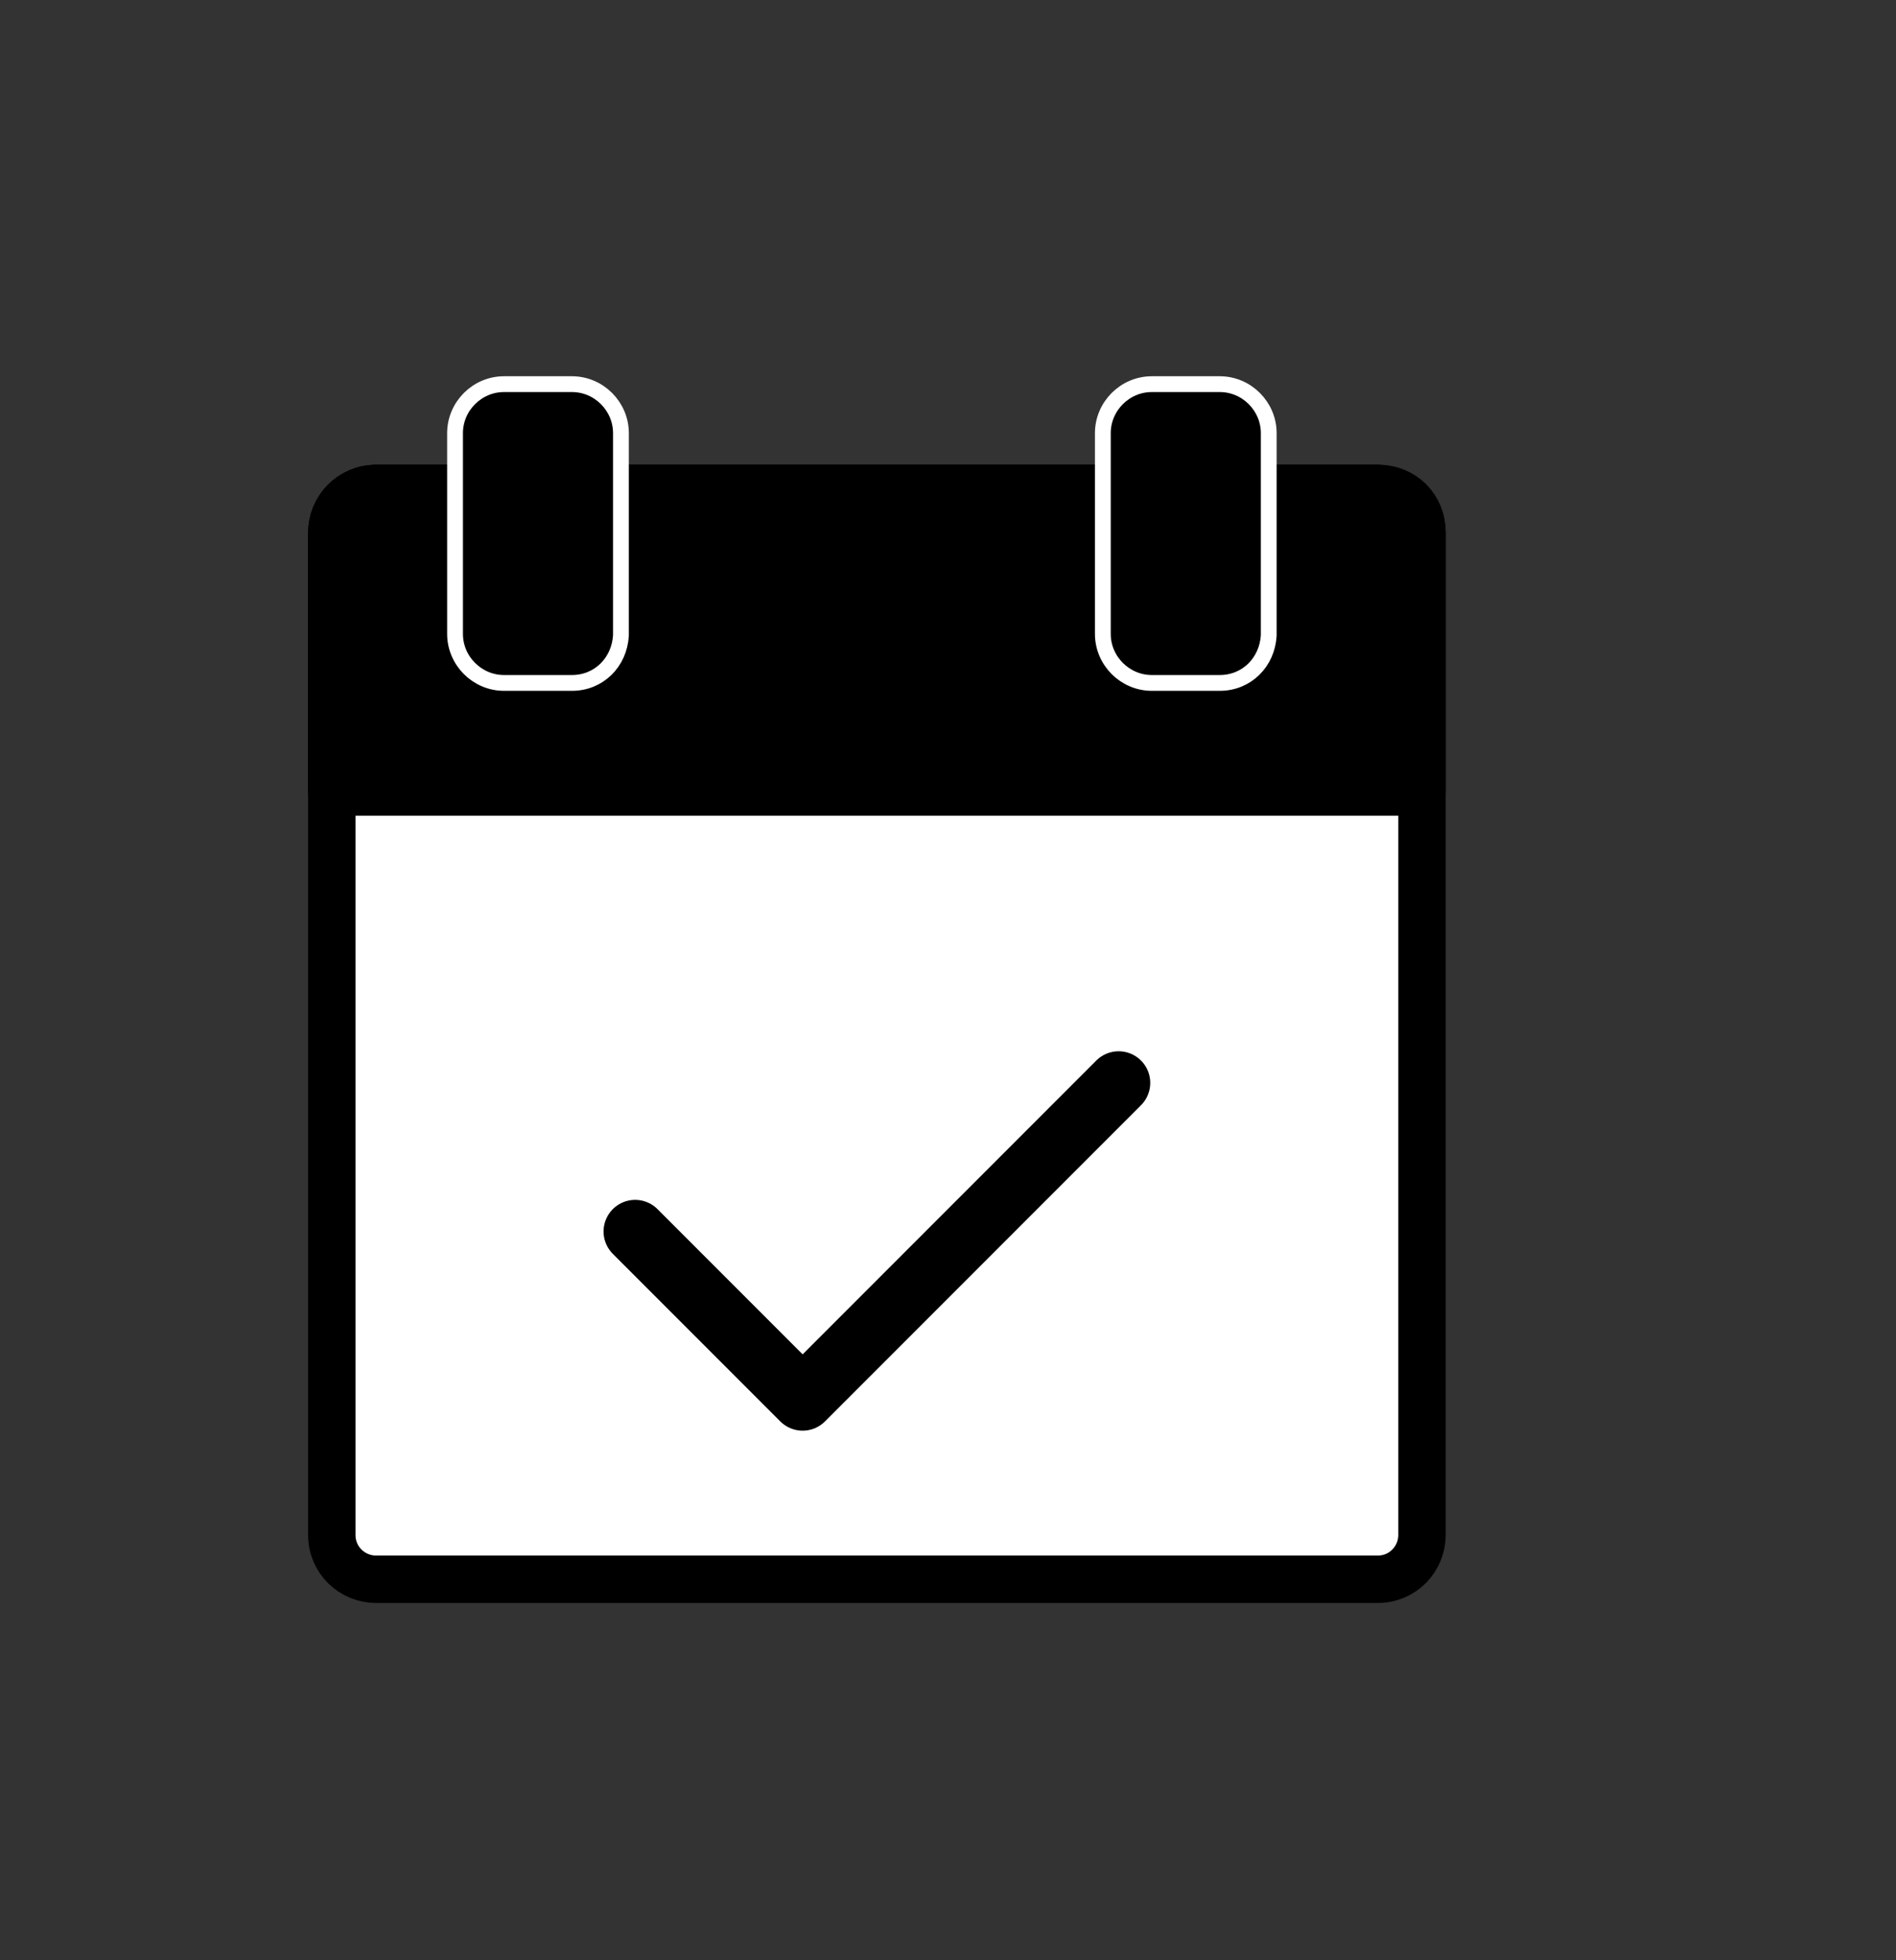
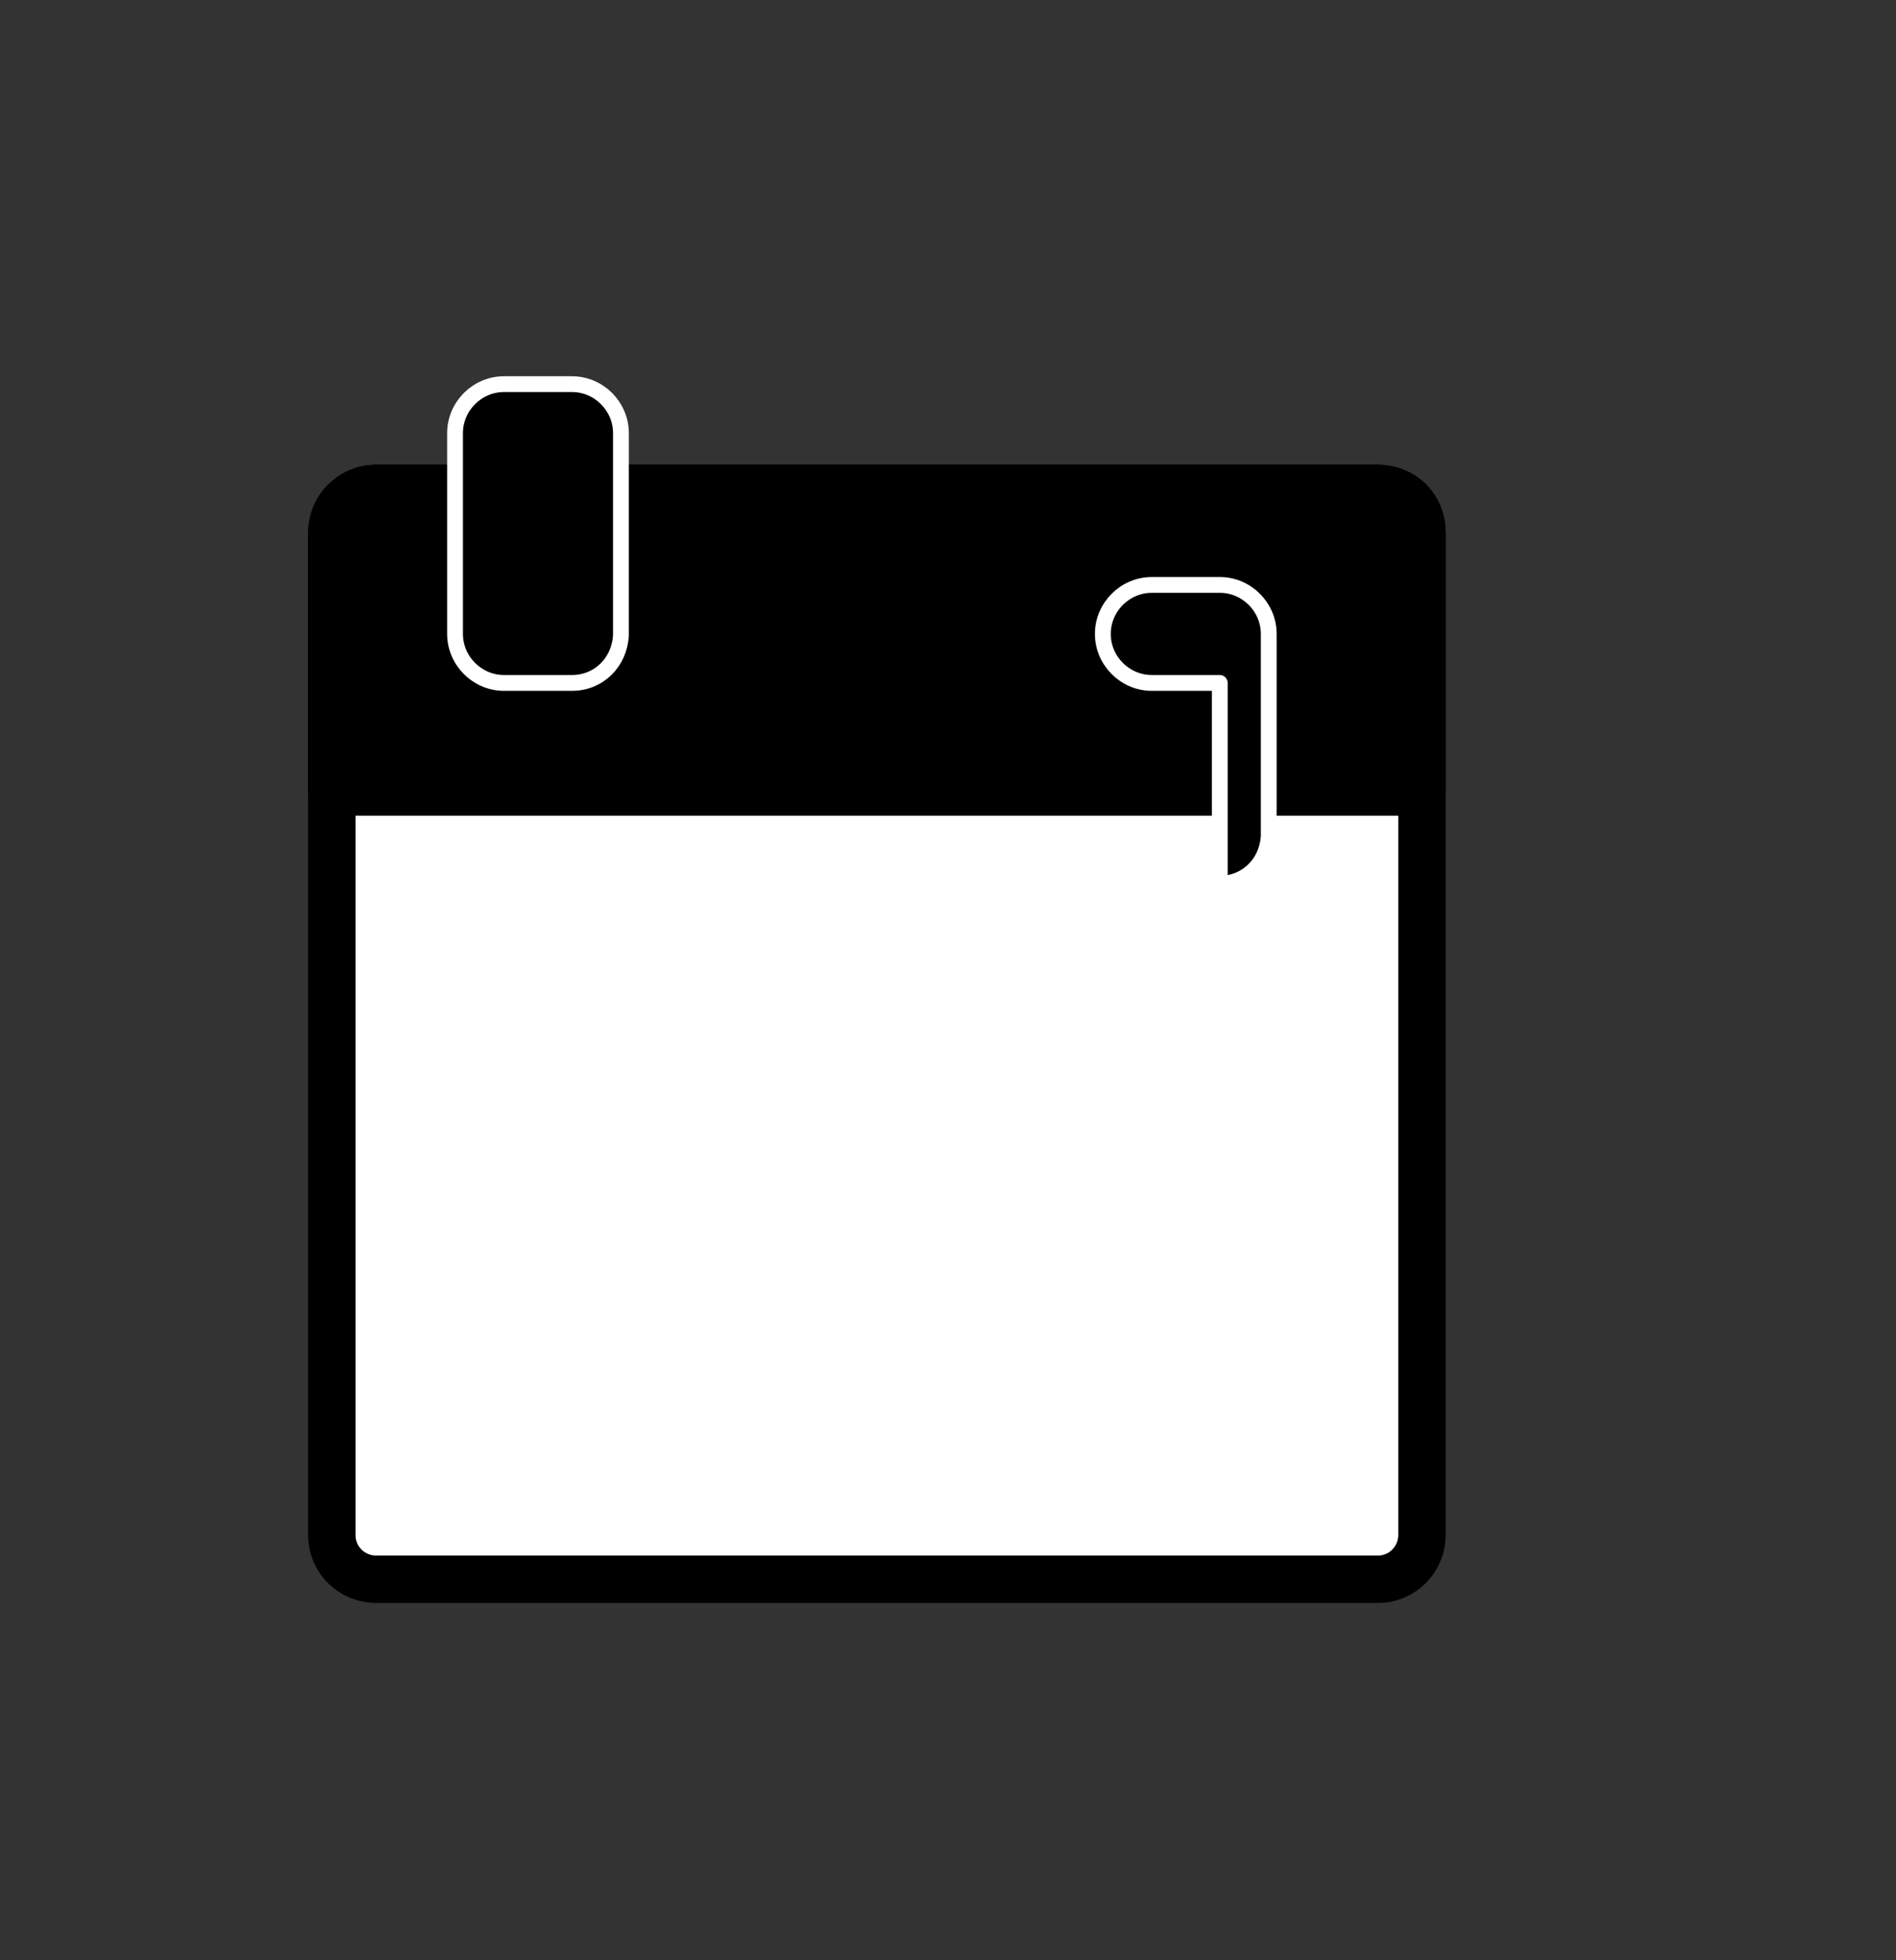
<svg xmlns="http://www.w3.org/2000/svg" id="Layer_1" viewBox="0 0 120 124">
  <rect x="0" y="0" width="120" height="124" fill="#333333" stroke="none" />
  <style>
    .st0{stroke-width:3;stroke-miterlimit:10;stroke:#000}.st0,.st8{fill:#fff}
  </style>
  <path class="st0" d="M-95.4 97.7c0 6.8-2.1 13.2-5.7 18.4-5.9 8.6-15.8 14.3-27 14.3s-21.1-5.7-27-14.3c-3.6-5.2-5.7-11.6-5.7-18.4 0-18.1 14.6-32.7 32.7-32.7s32.7 14.6 32.7 32.7z" />
  <circle class="st0" cx="-127.5" cy="92.1" r="11.6" />
  <path class="st0" d="M-101 116.1c-5.9 8.6-15.8 14.3-27 14.3s-21.1-5.7-27-14.3c4.1-4.7 14.6-8.1 27-8.1 12.3 0 22.9 3.4 27 8.1z" />
  <circle class="st0" cx="-150.5" cy="119.7" r="15.5" />
  <path d="M-160.7 120.1l6.8 6.8m12.8-12.9l-12.8 12.9" stroke-linecap="round" stroke-linejoin="round" stroke-miterlimit="10" fill="none" stroke="#39b54a" stroke-width="3" />
  <path d="M140 215.5c0 14.5-21.9 23.1-26.5 30.2-4.9-7.2-26.5-15.7-26.5-30.2 0-14.6 19.9-21.6 26.5-1 6.6-20.6 26.5-13.5 26.5 1zm-40.5-10.6c-5.6.5-9.6 6.6-8.9 13.8" fill="#fff" stroke-width="2" stroke="#000" stroke-linecap="round" stroke-linejoin="round" stroke-miterlimit="10" />
  <path d="M90 33.7v63.4c0 1.5-1.2 2.8-2.8 2.8H23.8c-1.5 0-2.8-1.2-2.8-2.8V33.7c0-1.5 1.2-2.8 2.8-2.8h63.4c1.6 0 2.8 1.2 2.8 2.8z" fill="#fff" stroke="#000" stroke-width="3" stroke-linecap="round" stroke-linejoin="round" stroke-miterlimit="10" />
  <path d="M90 33.7v16.4H21V33.7c0-1.5 1.2-2.8 2.8-2.8h63.4c1.6 0 2.8 1.2 2.8 2.8z" stroke="#000" stroke-width="3" stroke-linecap="round" stroke-linejoin="round" stroke-miterlimit="10" />
  <path fill="none" stroke="#000" stroke-width="3" stroke-linecap="round" stroke-linejoin="round" stroke-miterlimit="10" d="M87.2 30.9H23.8" />
-   <path d="M36.2 43.2h-4.3c-1.7 0-3.1-1.4-3.1-3.1V27.4c0-1.7 1.4-3.1 3.1-3.1h4.3c1.7 0 3.1 1.4 3.1 3.1v12.8c-.1 1.7-1.4 3-3.1 3zm41 0h-4.3c-1.7 0-3.1-1.4-3.1-3.1V27.4c0-1.7 1.4-3.1 3.1-3.1h4.3c1.7 0 3.1 1.4 3.1 3.1v12.8c-.1 1.7-1.4 3-3.1 3z" stroke="#fff" stroke-linecap="round" stroke-linejoin="round" stroke-miterlimit="10" />
-   <path d="M40.2 77.9l10.6 10.6m20-20l-20 20" fill="none" stroke="#000" stroke-width="4" stroke-linecap="round" stroke-linejoin="round" stroke-miterlimit="10" />
+   <path d="M36.2 43.2h-4.3c-1.7 0-3.1-1.4-3.1-3.1V27.4c0-1.7 1.4-3.1 3.1-3.1h4.3c1.7 0 3.1 1.4 3.1 3.1v12.8c-.1 1.7-1.4 3-3.1 3zm41 0h-4.3c-1.7 0-3.1-1.4-3.1-3.1c0-1.7 1.4-3.1 3.1-3.1h4.3c1.7 0 3.1 1.4 3.1 3.1v12.8c-.1 1.7-1.4 3-3.1 3z" stroke="#fff" stroke-linecap="round" stroke-linejoin="round" stroke-miterlimit="10" />
  <path class="st8" d="M-100.1 206.3c-.6-.1-1.2-.5-1.4-1.3-.2-.8.5-1.6 1.3-1.7.9-.1 1.8.5 1.9 1.4.2.7-.5 1.4-1.8 1.6z" />
  <path d="M-105.4 228c-1.1.8-1.9 1.6-3 2.1-1.3.6-2.7.3-3.9-.7l-5.7-4.8c-1.7-1.5-2.1-4.1-.7-5.9L-101 195c1.5-2 4.1-2.3 6.1-.7l5.4 4.5c2.1 1.8 2.4 4.2.8 6.4-.2.2-.3.5-.6.8 1.3.5 2.5 1.1 3.7 1.6 2 .9 4 1.7 6 2.5.4.2 1 .1 1.3-.1 1.1-.5 2.2-1.1 3.3-1.8 2.3-1.6 4.9-2 7.7-1.9 4.8.1 9.6 0 14.4.1.3 0 .6-.1.9-.1-.2-.5-.4-.9-.6-1.3-1.1-2.3-.3-4.8 2-5.9 2.1-1.1 4.3-2.1 6.4-3.2 2.1-1 4.7-.2 5.7 1.9 4.1 8.4 8.3 16.7 12.4 25.1 1.1 2.2.2 4.7-2 5.7-2.1 1-4.2 2-6.3 3.1-1.8.9-3.4.6-4.9-.5-.4-.3-.6-.5-1.1-.1-1.8 1.3-3.7 2.6-5.5 3.9-.1.1-.3.2-.4.3 1.1 2.4 1.5 4.9-.2 7.2s-4.2 2.6-6.9 1.9c-.5 1.7-1.4 3-3.1 3.7-1.6.7-3.2.7-4.8.2-1.7 3.7-3.8 4.8-8 3.9-.5 1.8-1.6 3.2-3.4 3.7-.9.3-1.9.4-2.9.4-.6 0-1 .1-1.5.5l-2.7 2.7c-3.4 3.4-8 2.7-10.3-1.7-1.7.7-3.5.9-5.3.1-1.8-.7-2.8-2.2-3.3-4.1-2.6.2-4.7-.4-6.3-2.5-1.7-2.3-1.8-3.9-.1-6.7-1.7-.8-2.8-2-3.1-3.8-.5-2.3-.1-4.4 1.7-6.2 1.1-1.1 2.3-2.3 3.5-3.4-.8-1.2-1.7-2.3-2.4-3.2zm2.2-3.5c3.4 4.4 6.8 8.8 10.1 13.2.2.3.5.6.8.8 5.4 4.5 10.7 9.1 16.1 13.6 1.3 1.1 2.2.9 3-.6.6-1 .4-1.9-.4-2.6-.9-.8-1.9-1.6-2.8-2.4-.7-.6-.8-1.3-.5-2.1.3-.8 1-1.3 1.8-1.2.5.1 1.1.3 1.5.6 1.9 1.5 3.7 3.2 5.6 4.7 1 .8 1.7.7 2.4-.3 1-1.3.9-2.2-.3-3.3-1.7-1.5-3.5-3-5.3-4.5-1.2-1.1-1.4-2.2-.6-3.1.8-.9 2-.9 3.1.1.5.4 1 .9 1.6 1.3 2.3 1.9 4.5 3.9 6.8 5.8 1 .9 1.8.8 2.6-.3 1-1.2.9-2.2-.4-3.2-2.8-2.4-5.6-4.7-8.4-7.1-.6-.5-1.1-1.1-1-2 .1-.8.6-1.5 1.4-1.6.7-.1 1.5.1 2 .6 3.2 2.6 6.3 5.3 9.5 8 .8.7 1.6 1.4 2.4 2 .8.6 1.5.5 2.1-.3 1.2-1.3 1.2-2.3-.2-3.4-6.6-5.6-13.3-11.2-20-16.8-.3-.2-.9-.3-1.2-.1-2.3 1.2-4.5 2.3-6.8 3.6-2.7 1.5-5.3 1.4-8 0-2.1-1.1-2.9-3.3-2.3-5.4.5-1.7 1.6-3.1 2.9-4.4.5-.5 1.3-.8 2-1.2-2.9-1.2-5.7-2.4-8.5-3.6-3.4 5-7.1 10-11 15.2zm61.5 2.6c-.2-.4-.4-.7-.5-1-2.5-4.9-5-9.8-7.5-14.8-.4-.9-.9-1.1-1.9-1.1h-16.9c-1.4 0-2.6.3-3.8 1-3.3 1.9-6.6 3.7-9.9 5.5-1.3.7-2 1.8-2.4 3.1-.1.2.2.8.3.8 1.5.3 2.9.7 4.4-.2 2.5-1.4 5.1-2.7 7.6-4 1.7-.8 3.3-1 4.5.7 0 .1.1.1.1.1 5.9 4.9 11.7 9.9 17.6 14.8.4.3.7.7 1.3.3 2.2-1.6 4.4-3.1 6.6-4.7.3-.1.4-.3.5-.5zm-67.9-.6c6.1-8.1 12.1-16.2 18.2-24.3-2.1-1.8-4.2-3.5-6.3-5.3-6.1 8.1-12.1 16.2-18.2 24.3 2.2 1.8 4.2 3.5 6.3 5.3zm67.5-27.3c-2.5 1.2-4.8 2.4-7.2 3.6 4.3 8.6 8.5 17.2 12.8 25.8 2.5-1.2 4.8-2.4 7.2-3.5-4.4-8.8-8.6-17.3-12.8-25.9zm-53.4 41.6c-2.2 2.1-4.3 4.2-6.4 6.2-.6.6-.6 1.2 0 1.8.2.2.4.5.7.7 1.1 1 1.8 1.1 2.9 0 1-1 2-2 3-2.9 1-1 2.1-2 3.2-3-1.2-1-2.3-1.9-3.4-2.8zm6.4 5.3c-.6.6-1.2 1.1-1.7 1.7-1.2 1.2-2.5 2.3-3.7 3.5-.8.8-.6 1.8.3 2.8.8.9 1.7 1 2.5.3 1.9-1.8 3.8-3.7 5.7-5.6-1.1-.9-2.1-1.8-3.1-2.7zm-11.5-11.8c-1.3 1.3-2.6 2.5-3.7 3.8-.8.9-.5 2 .7 3 .7.6 1.5.6 2.4-.1 1.1-1 2.2-2.1 3.3-3.2-.9-1.3-1.8-2.4-2.7-3.5zm17.6 17l-3.1 3.1c-.7.8-.7 1.6 0 2.5.9 1.1 1.7 1.4 2.4.9 1.4-1.1 2.7-2.4 4-3.7-1.2-1-2.2-1.9-3.3-2.8z" />
  <path class="st8" d="M-103.2 224.5c3.8-5.1 7.6-10.2 11.5-15.3 2.8 1.2 5.6 2.4 8.5 3.6-.8.4-1.5.7-2 1.2-1.3 1.2-2.4 2.6-2.9 4.4-.7 2.1.2 4.3 2.3 5.4 2.6 1.4 5.3 1.5 8 0 2.2-1.3 4.5-2.5 6.8-3.6.3-.2.9-.1 1.2.1 6.7 5.6 13.3 11.2 20 16.8 1.3 1.1 1.4 2.1.2 3.4-.7.8-1.3.9-2.1.3-.8-.6-1.6-1.3-2.4-2-3.2-2.7-6.3-5.4-9.5-8-.5-.4-1.4-.6-2-.6-.8.1-1.3.8-1.4 1.6-.1.9.4 1.5 1 2 2.8 2.4 5.6 4.7 8.4 7.1 1.2 1 1.3 2 .4 3.2-.8 1-1.6 1.1-2.6.3-2.3-1.9-4.6-3.9-6.8-5.8-.5-.4-1-.9-1.6-1.3-1.2-1-2.3-1-3.1-.1-.9 1-.7 2.1.6 3.1 1.7 1.5 3.5 3 5.3 4.5 1.2 1.1 1.3 2.1.3 3.3-.8.9-1.5 1.1-2.4.3-1.9-1.6-3.7-3.2-5.6-4.7-.4-.3-1-.6-1.5-.6-.9-.1-1.5.4-1.8 1.2-.3.8-.2 1.6.5 2.1.9.8 1.9 1.6 2.8 2.4.9.8 1 1.7.4 2.6-.8 1.4-1.8 1.6-3 .6-5.4-4.5-10.8-9-16.1-13.6-.3-.3-.6-.5-.8-.8-3.8-4.3-7.2-8.7-10.6-13.1z" />
-   <path class="st8" d="M-41.7 227.1c-.1.1-.2.3-.4.5-2.2 1.6-4.4 3.1-6.6 4.7-.6.4-.9 0-1.3-.3-5.9-4.9-11.8-9.9-17.6-14.8-.1 0-.1-.1-.1-.1-1.3-1.7-2.9-1.6-4.5-.7-2.6 1.3-5.2 2.6-7.6 4-1.5.9-2.9.5-4.4.2-.2 0-.4-.6-.3-.8.4-1.3 1.1-2.4 2.4-3.1 3.3-1.8 6.6-3.6 9.9-5.5 1.2-.7 2.5-1 3.8-1h16.9c.9 0 1.4.3 1.9 1.1 2.5 5 5 9.9 7.5 14.8.1.3.2.6.4 1zm-.4-27.9c4.3 8.6 8.5 17.1 12.7 25.8-2.4 1.2-4.7 2.3-7.2 3.5-4.3-8.6-8.5-17.1-12.8-25.8 2.5-1.1 4.8-2.3 7.3-3.5zm-58.5 35.1c.9 1.2 1.7 2.3 2.6 3.4-1.1 1.1-2.2 2.2-3.3 3.2-.8.8-1.6.8-2.4.1-1.1-1-1.5-2.1-.7-3 1.3-1.3 2.6-2.4 3.8-3.7zm-17.6 15.9c2.1 2.2 4 4.2 6.3 6.6-3.1 2.3-6.1 4.7-9.3 6.8-1.6 1.1-3.3 0-4.8-2.4-1.2-2-1.2-3.7.5-5.2 2.3-1.9 4.7-3.7 7.3-5.8z" />
  <path d="M-152.2 49l1.6 3.3 3.7.6-2.7 2.5.7 3.7-3.3-1.7-3.3 1.7.6-3.7-2.6-2.5 3.6-.6zm10.9 0l1.7 3.3 3.6.6-2.6 2.5.6 3.7-3.3-1.7-3.2 1.7.6-3.7-2.7-2.5 3.7-.6zm11 0l1.6 3.3 3.7.6-2.7 2.5.7 3.7-3.3-1.7-3.3 1.7.6-3.7-2.6-2.5 3.6-.6zm10.9 0l1.7 3.3 3.6.6-2.6 2.5.6 3.7-3.3-1.7-3.3 1.7.7-3.7-2.7-2.5 3.7-.6zm11 0l1.6 3.3 3.7.6-2.7 2.5.7 3.7-3.3-1.7-3.3 1.7.6-3.7-2.6-2.5 3.6-.6z" stroke="#000" stroke-linecap="round" stroke-linejoin="round" stroke-miterlimit="10" fill="#fff" />
</svg>